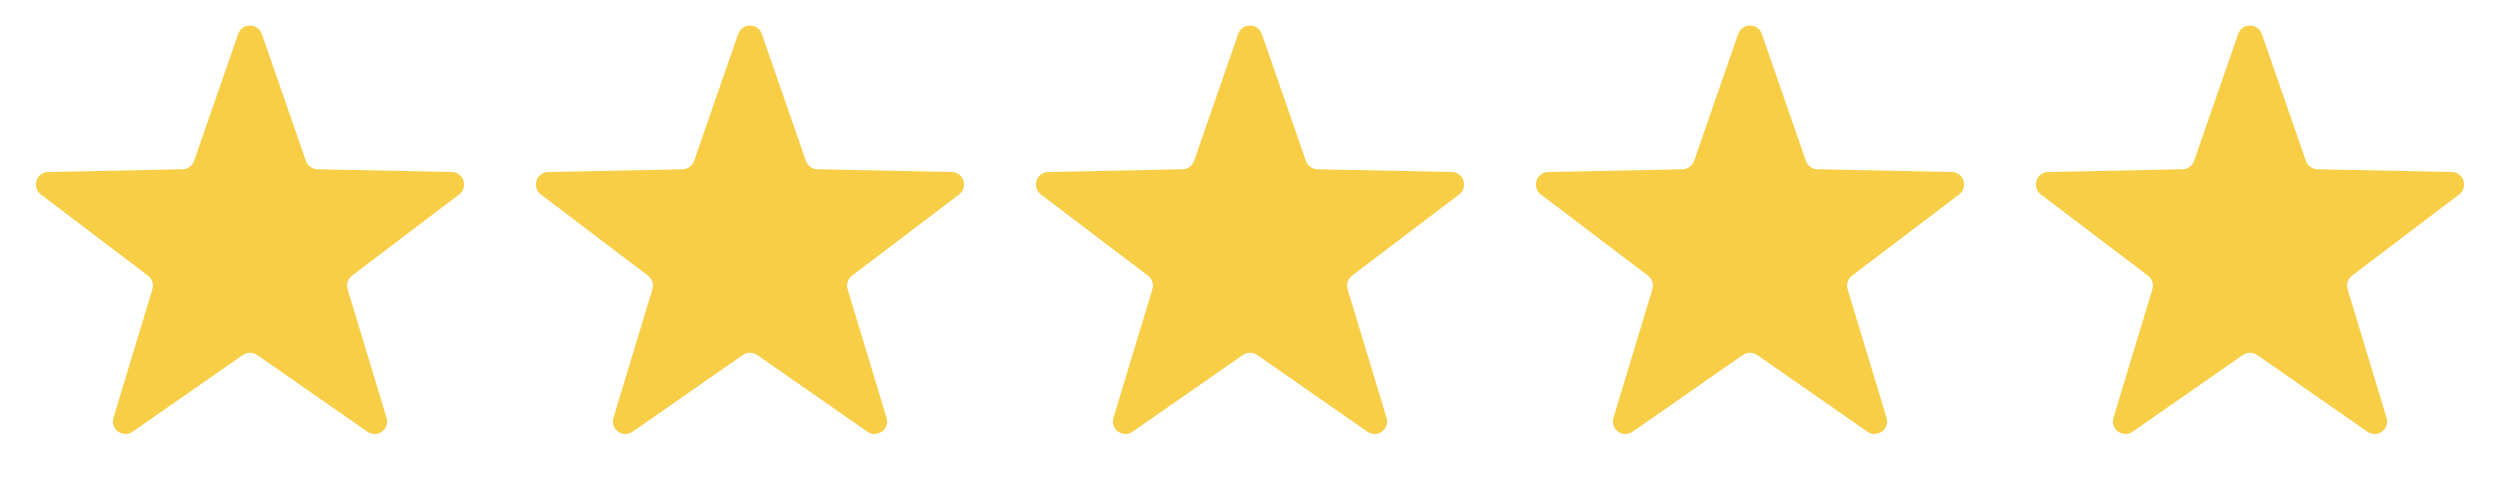
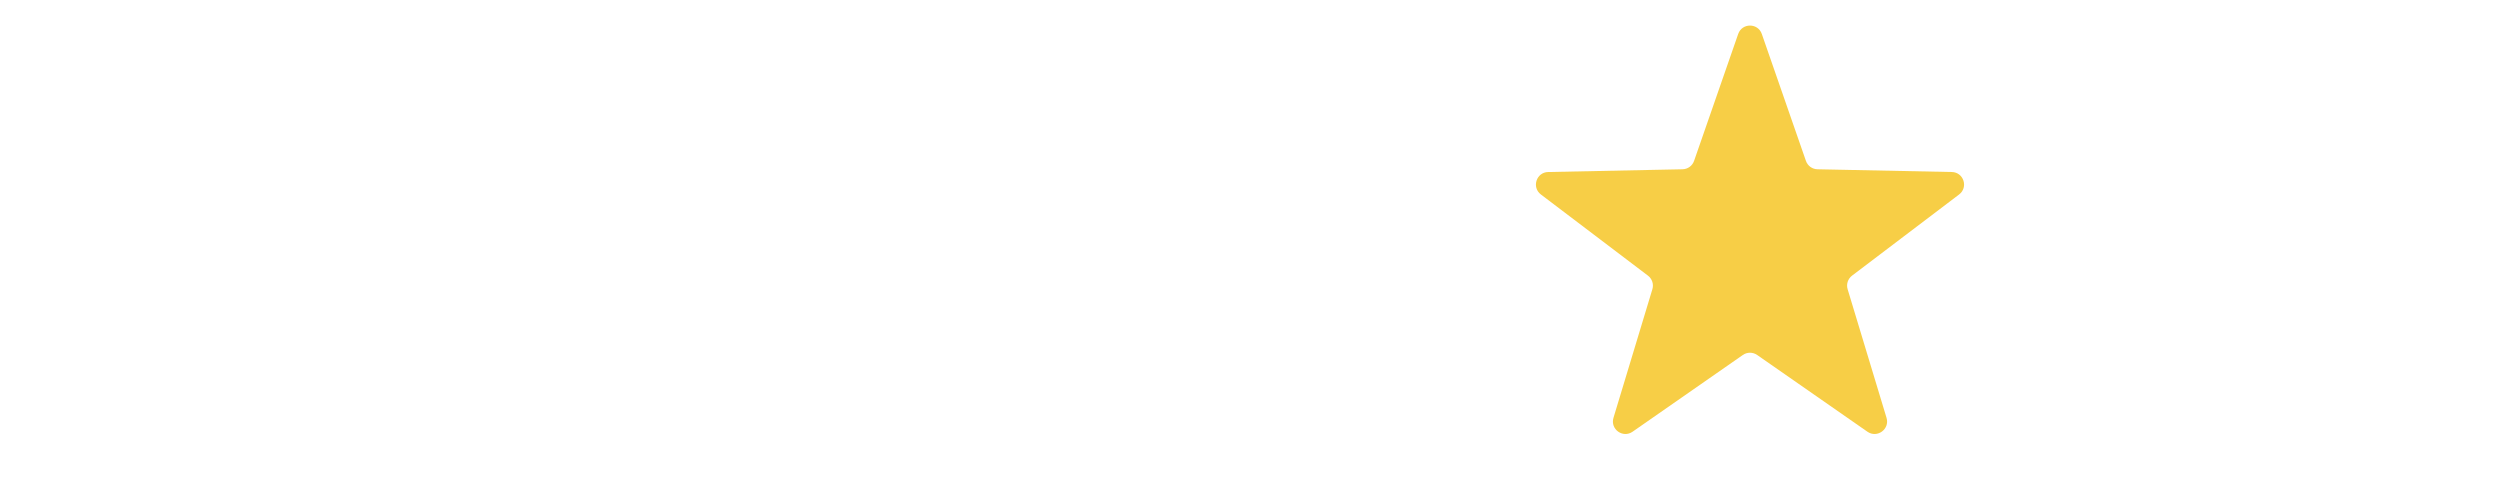
<svg xmlns="http://www.w3.org/2000/svg" width="1000" height="200" viewBox="0 0 1000 200" fill="none">
-   <path d="M95.277 13.587C96.834 9.109 103.166 9.109 104.723 13.587L122.369 64.353C123.056 66.328 124.899 67.668 126.99 67.71L180.724 68.805C185.464 68.902 187.421 74.924 183.643 77.789L140.815 110.259C139.148 111.522 138.444 113.689 139.05 115.691L154.613 167.134C155.986 171.671 150.863 175.393 146.971 172.686L102.856 141.987C101.139 140.793 98.861 140.793 97.144 141.987L53.029 172.686C49.137 175.393 44.014 171.671 45.387 167.134L60.95 115.691C61.556 113.689 60.852 111.522 59.185 110.259L16.357 77.789C12.579 74.924 14.536 68.902 19.276 68.805L73.01 67.71C75.101 67.668 76.944 66.328 77.631 64.353L95.277 13.587Z" fill="#F7CE46" />
-   <path d="M295.277 13.587C296.834 9.109 303.166 9.109 304.723 13.587L322.369 64.353C323.056 66.328 324.899 67.668 326.99 67.71L380.724 68.805C385.464 68.902 387.421 74.924 383.643 77.789L340.815 110.259C339.148 111.522 338.444 113.689 339.05 115.691L354.613 167.134C355.986 171.671 350.863 175.393 346.971 172.686L302.856 141.987C301.139 140.793 298.861 140.793 297.144 141.987L253.029 172.686C249.137 175.393 244.014 171.671 245.387 167.134L260.95 115.691C261.556 113.689 260.852 111.522 259.185 110.259L216.357 77.789C212.579 74.924 214.536 68.902 219.276 68.805L273.01 67.71C275.101 67.668 276.944 66.328 277.631 64.353L295.277 13.587Z" fill="#F7CE46" />
-   <path d="M495.277 13.587C496.834 9.109 503.166 9.109 504.723 13.587L522.369 64.353C523.056 66.328 524.899 67.668 526.99 67.71L580.724 68.805C585.464 68.902 587.421 74.924 583.643 77.789L540.815 110.259C539.148 111.522 538.444 113.689 539.05 115.691L554.613 167.134C555.986 171.671 550.863 175.393 546.971 172.686L502.856 141.987C501.139 140.793 498.861 140.793 497.144 141.987L453.029 172.686C449.137 175.393 444.014 171.671 445.387 167.134L460.95 115.691C461.556 113.689 460.852 111.522 459.185 110.259L416.357 77.789C412.579 74.924 414.536 68.902 419.276 68.805L473.01 67.71C475.101 67.668 476.944 66.328 477.631 64.353L495.277 13.587Z" fill="#F7CE46" />
  <path d="M695.277 13.587C696.834 9.109 703.166 9.109 704.723 13.587L722.369 64.353C723.056 66.328 724.899 67.668 726.99 67.71L780.724 68.805C785.464 68.902 787.421 74.924 783.643 77.789L740.815 110.259C739.148 111.522 738.444 113.689 739.05 115.691L754.613 167.134C755.986 171.671 750.863 175.393 746.971 172.686L702.856 141.987C701.139 140.793 698.861 140.793 697.144 141.987L653.029 172.686C649.137 175.393 644.014 171.671 645.387 167.134L660.95 115.691C661.556 113.689 660.852 111.522 659.185 110.259L616.357 77.789C612.579 74.924 614.536 68.902 619.276 68.805L673.01 67.71C675.101 67.668 676.944 66.328 677.631 64.353L695.277 13.587Z" fill="#F7CE46" />
-   <path d="M895.277 13.587C896.834 9.109 903.166 9.109 904.723 13.587L922.369 64.353C923.056 66.328 924.899 67.668 926.99 67.71L980.724 68.805C985.464 68.902 987.421 74.924 983.643 77.789L940.815 110.259C939.148 111.522 938.444 113.689 939.05 115.691L954.613 167.134C955.986 171.671 950.863 175.393 946.971 172.686L902.856 141.987C901.139 140.793 898.861 140.793 897.144 141.987L853.029 172.686C849.137 175.393 844.014 171.671 845.387 167.134L860.95 115.691C861.556 113.689 860.852 111.522 859.185 110.259L816.357 77.789C812.579 74.924 814.536 68.902 819.276 68.805L873.01 67.71C875.101 67.668 876.944 66.328 877.631 64.353L895.277 13.587Z" fill="#F7CE46" />
</svg>